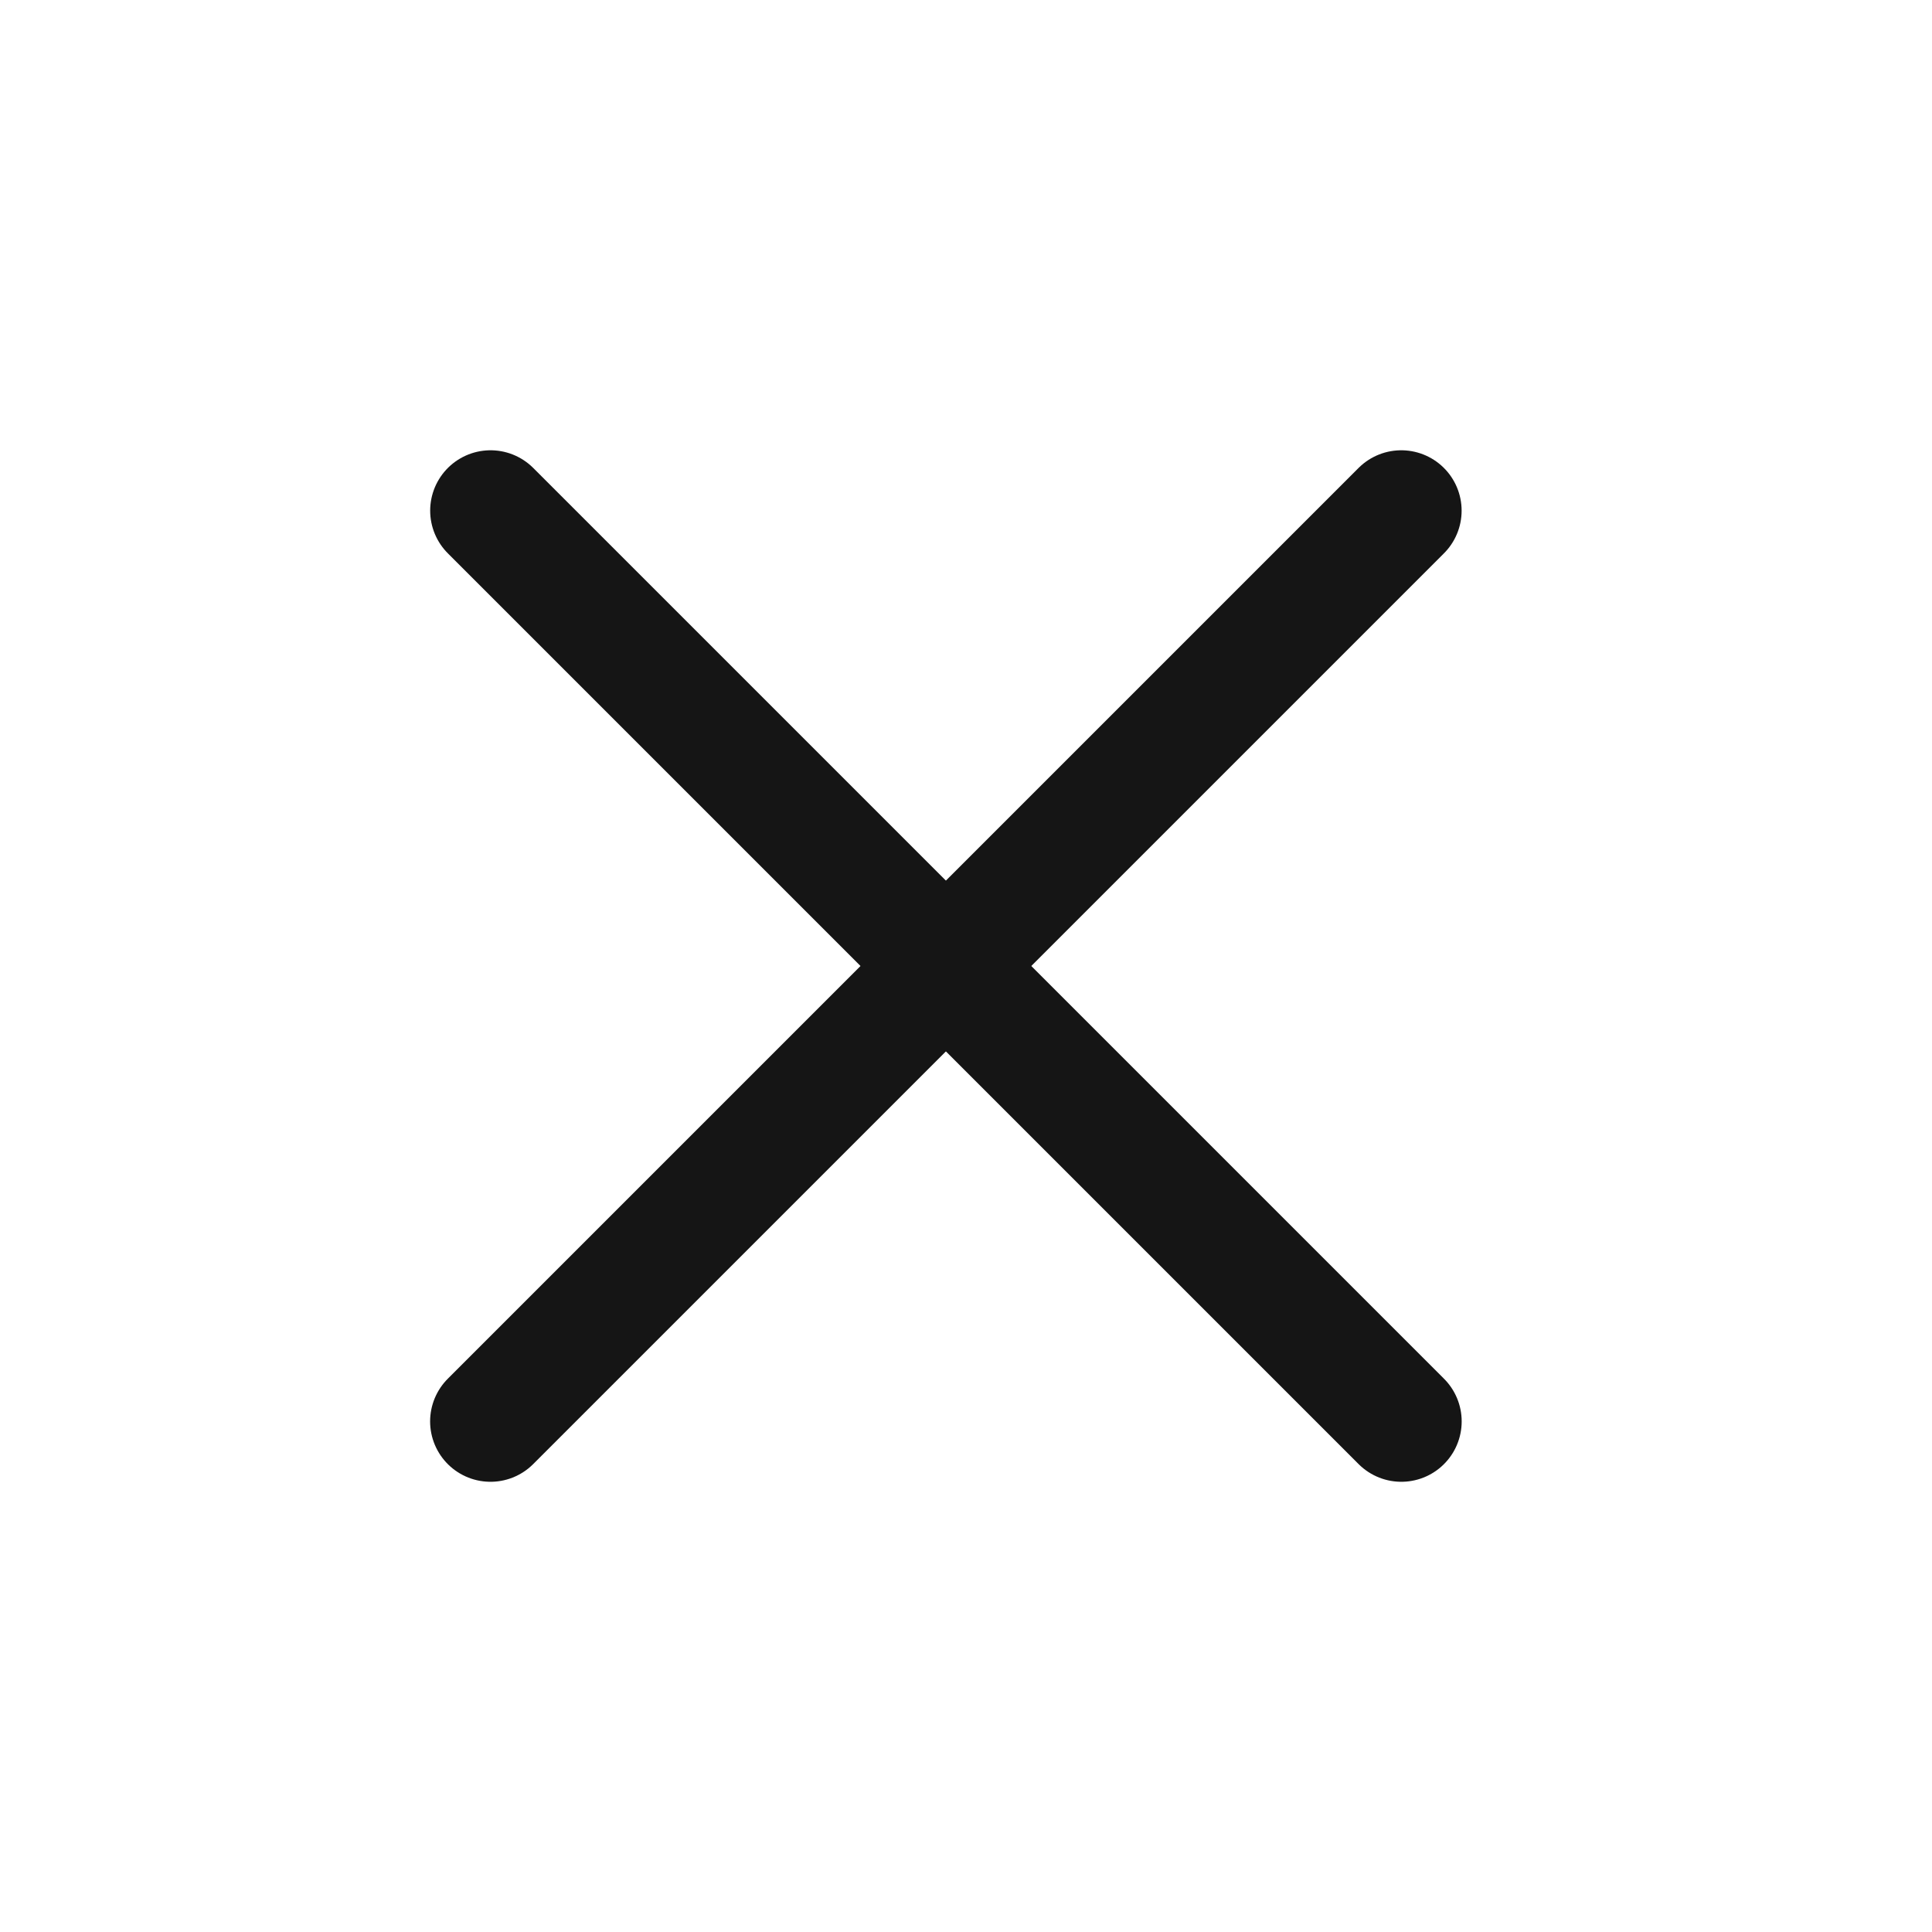
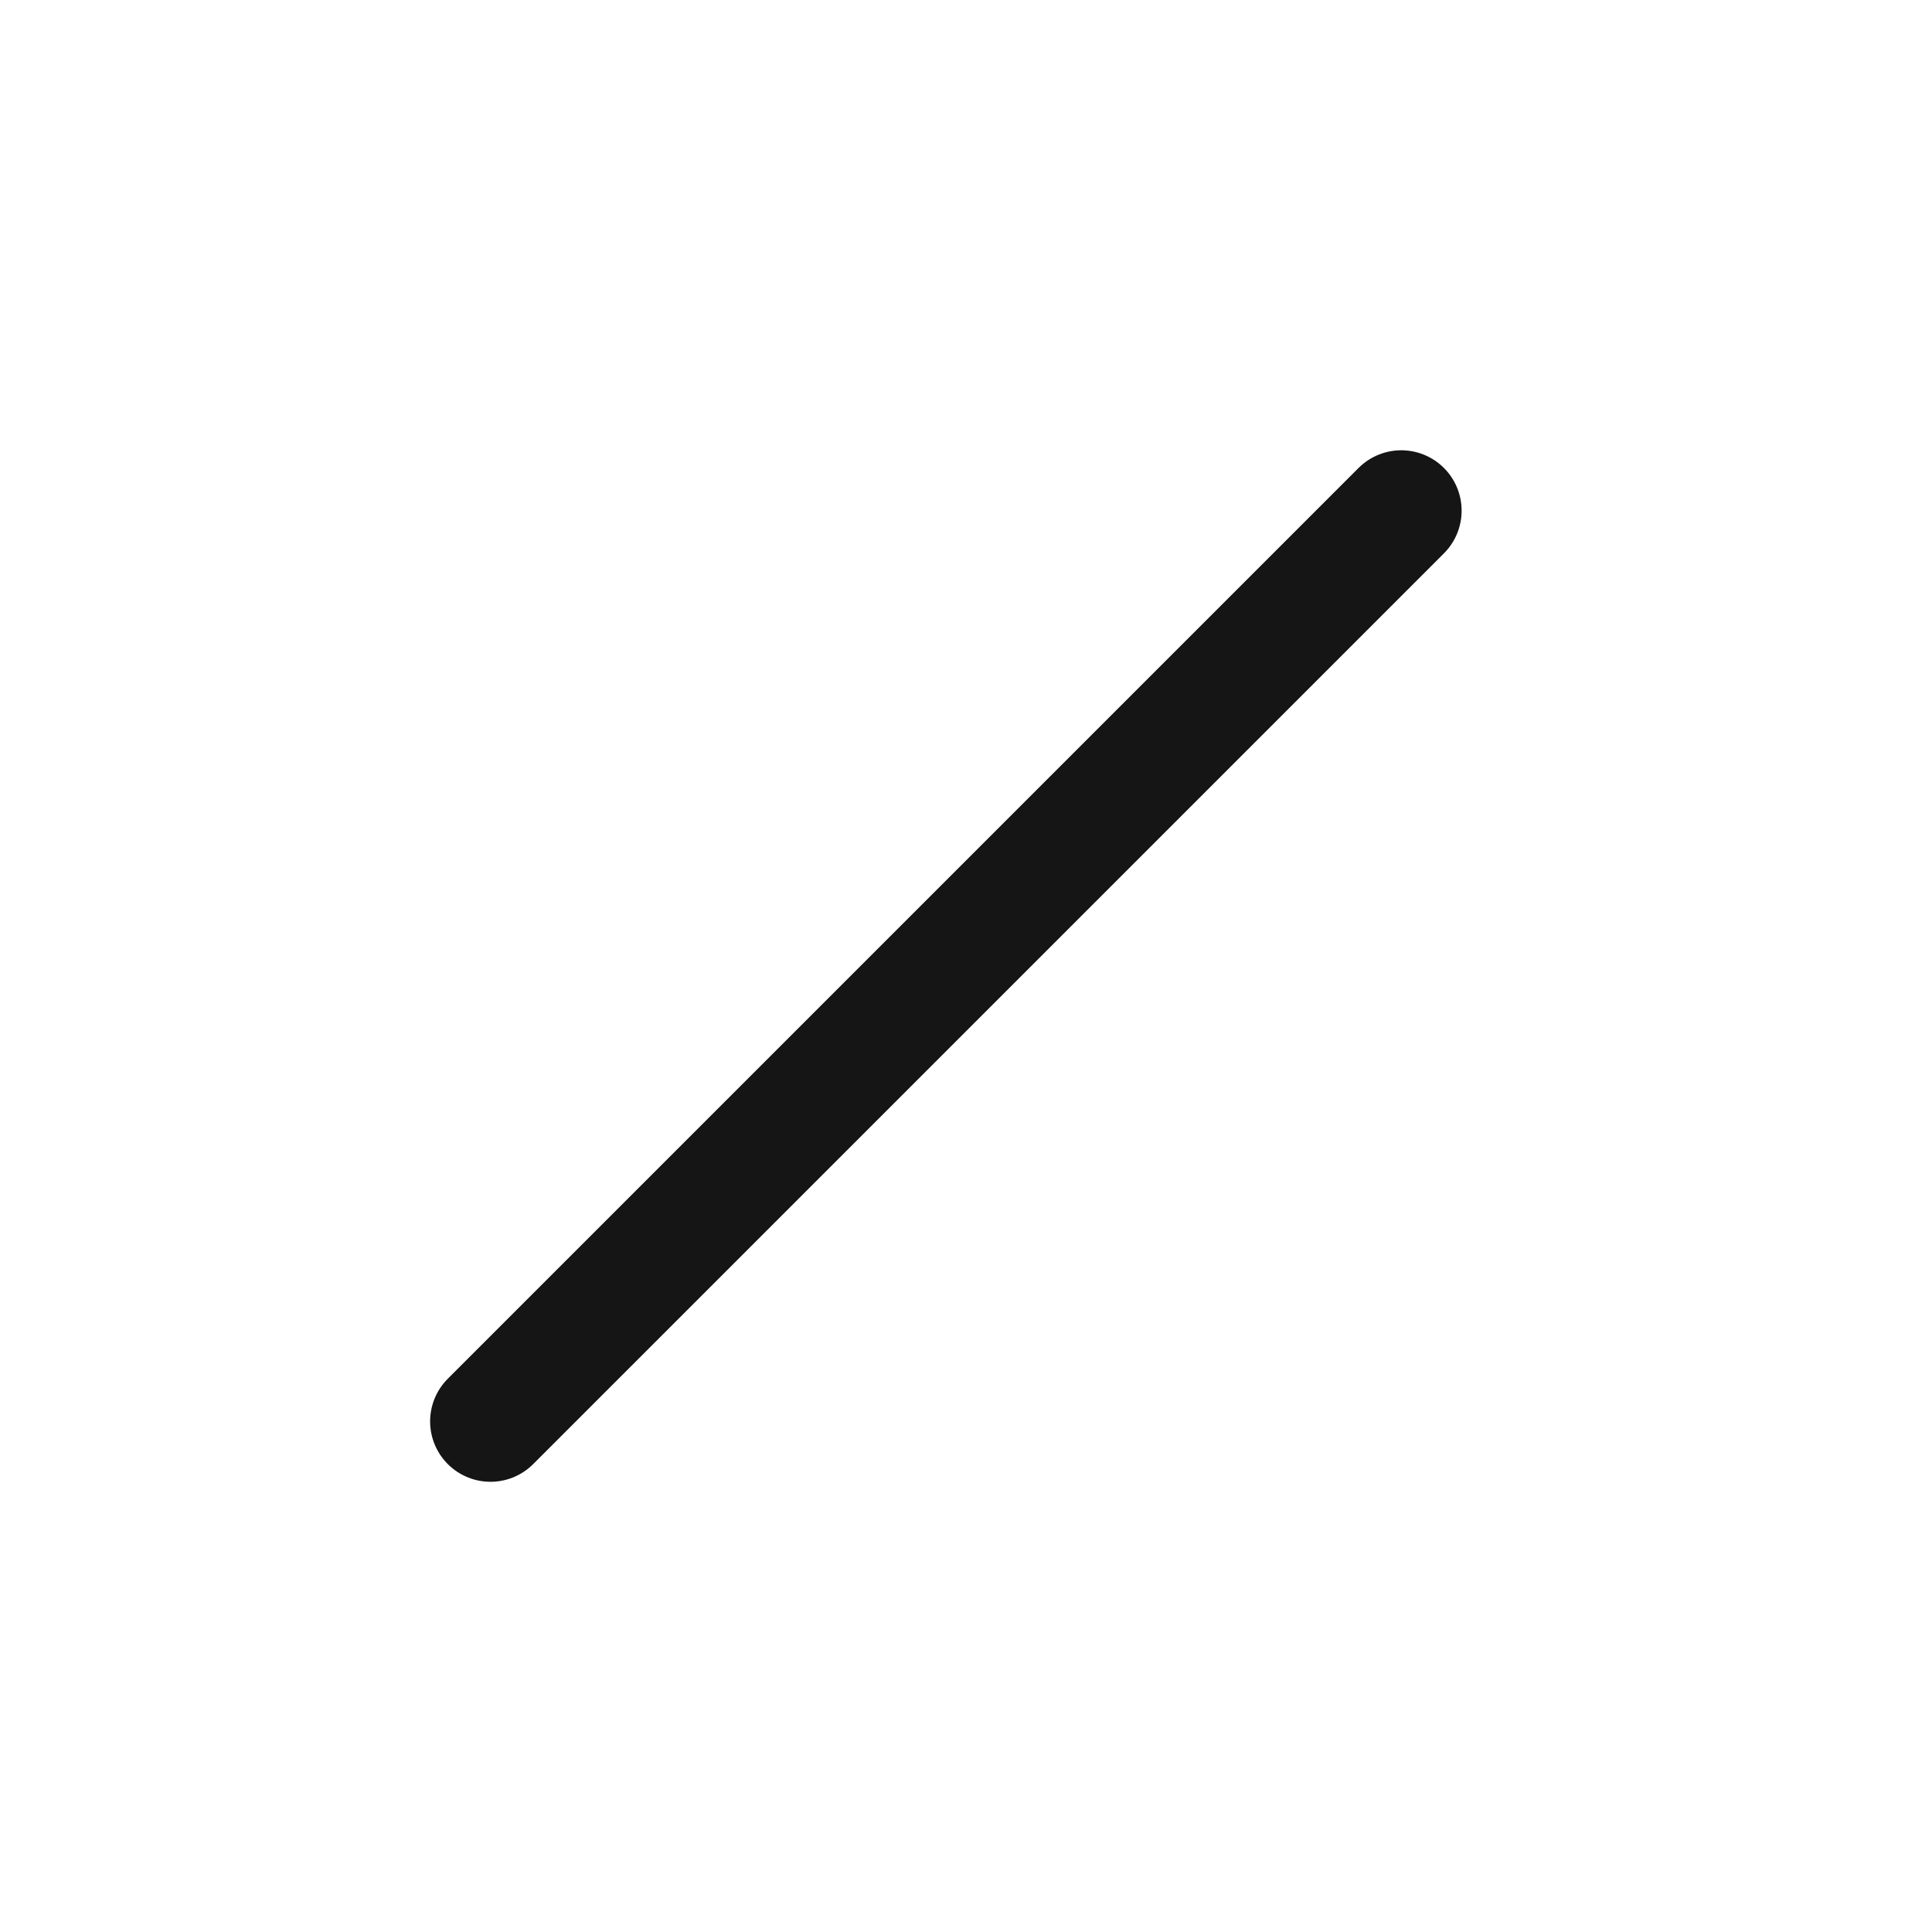
<svg xmlns="http://www.w3.org/2000/svg" width="32" height="32" viewBox="0 0 32 32" fill="none">
  <path d="M23.209 8.458L8.124 23.543" stroke="#151515" stroke-width="2" stroke-linecap="round" />
-   <path d="M23.21 23.543L8.125 8.458" stroke="#151515" stroke-width="2" stroke-linecap="round" />
</svg>